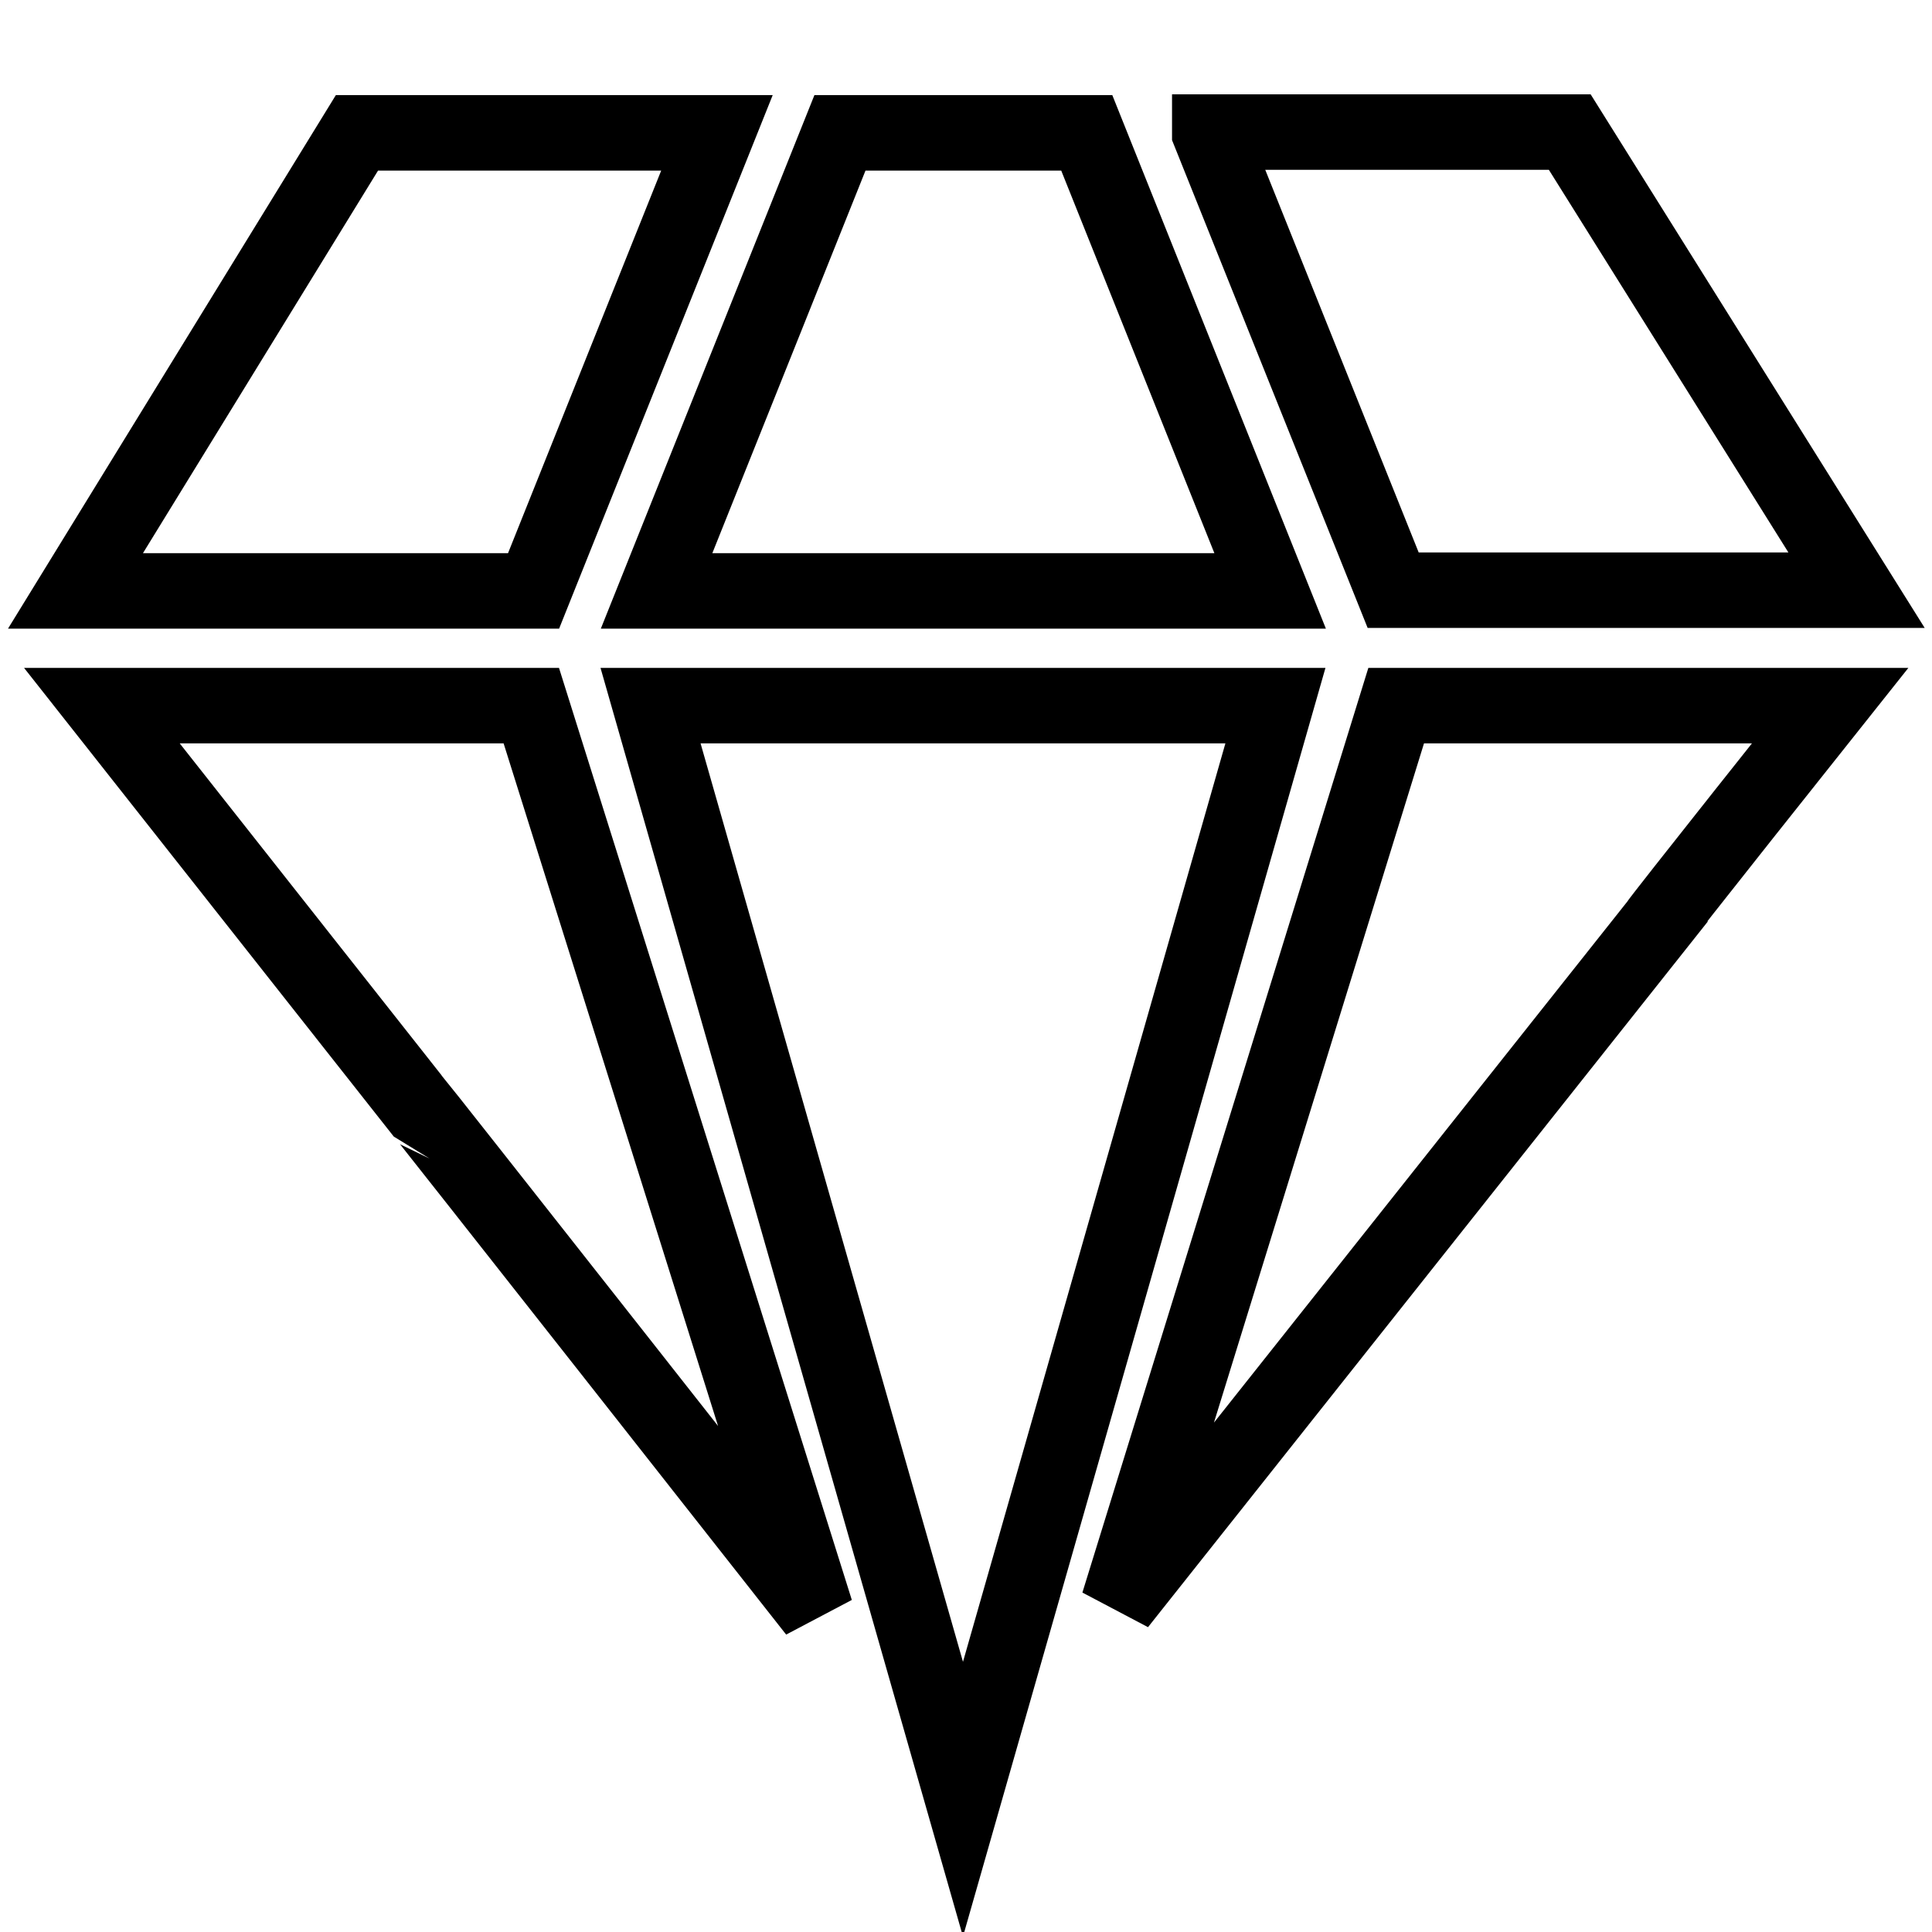
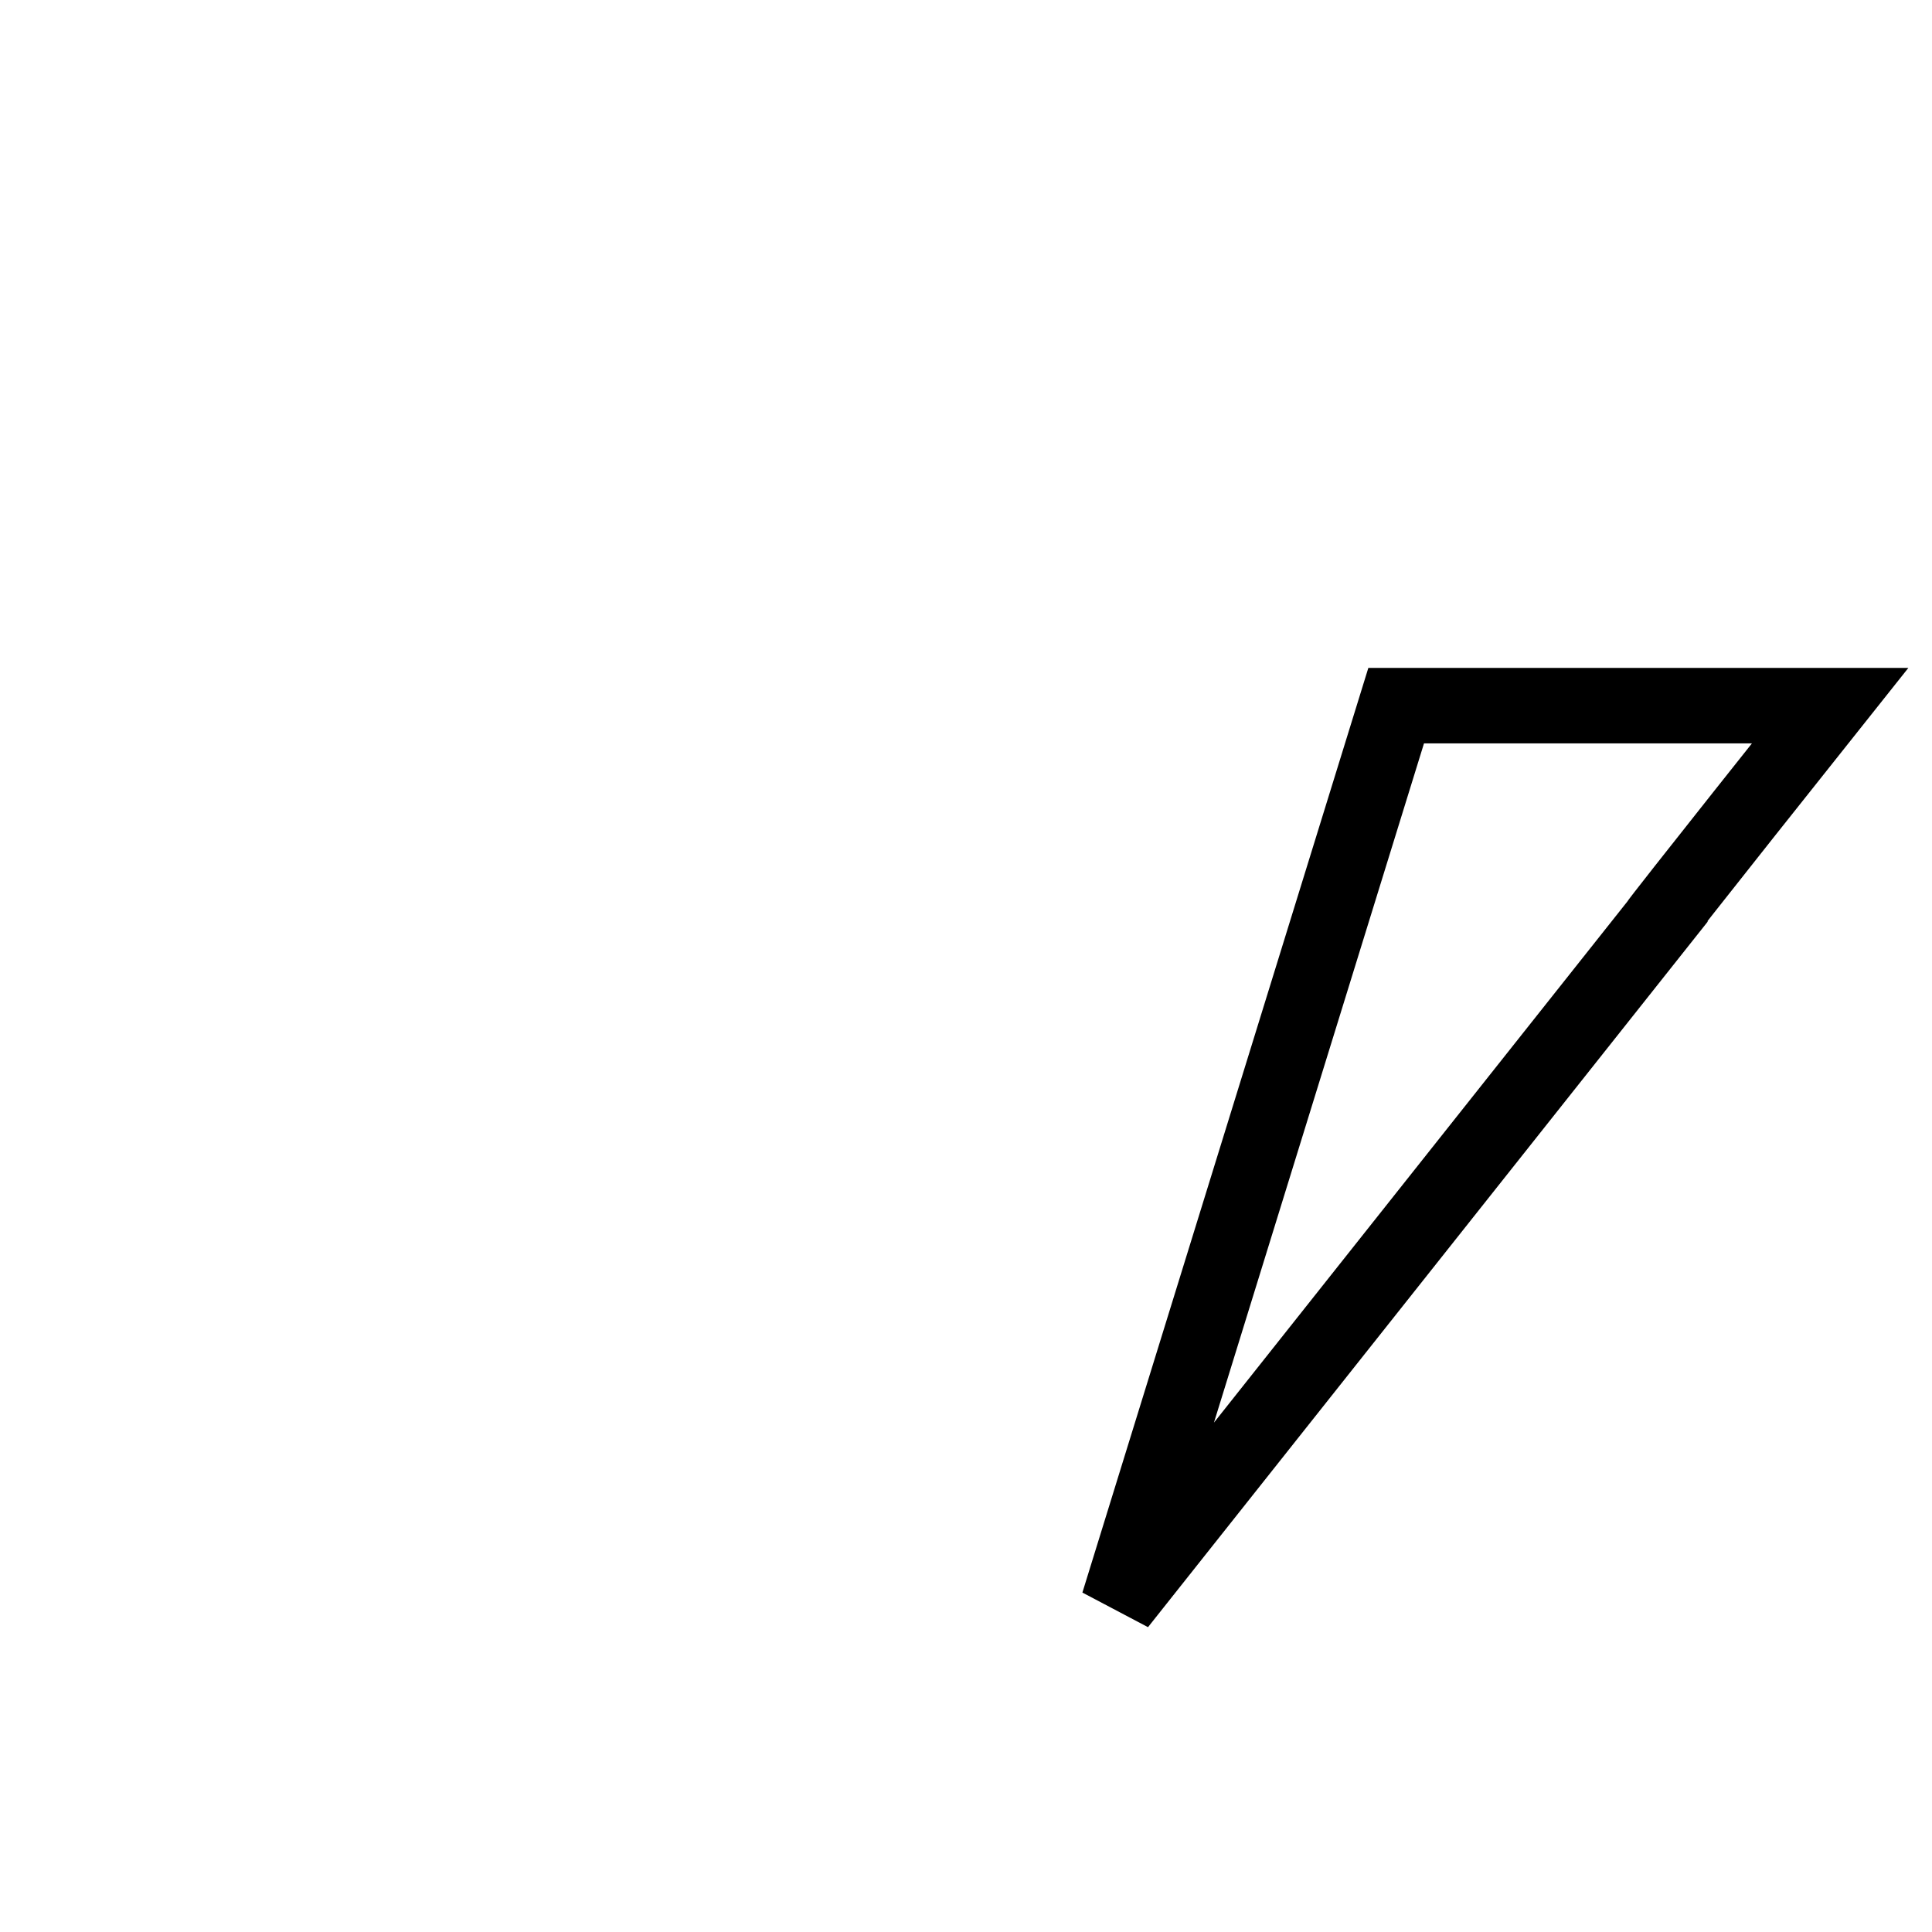
<svg xmlns="http://www.w3.org/2000/svg" version="1.1" x="0px" y="0px" viewBox="0 0 256 256" enable-background="new 0 0 256 256" xml:space="preserve">
  <g>
-     <path stroke-width="10" fill-opacity="0" stroke="#000000" d="M86.2,93.5l41.4,144.9l41.4-144.9H86.2z" />
-     <path stroke-width="10" fill-opacity="0" stroke="#000000" d="M95,17.6H47.3L10,78.3h60.7L95,17.6z" />
-     <path stroke-width="10" fill-opacity="0" stroke="#000000" d="M168.3,78.3L144,17.6h-32.7L87,78.3L168.3,78.3z" />
-     <path stroke-width="10" fill-opacity="0" stroke="#000000" d="M13.5,93.5l41.1,52.1c0.1,0,53.5,67.9,53.5,67.9l-37.7-120H13.5L13.5,93.5z" />
-     <path stroke-width="10" fill-opacity="0" stroke="#000000" d="M160.3,17.6l24.3,60.6l61.4,0l-38-60.7H160.3z" />
    <path stroke-width="10" fill-opacity="0" stroke="#000000" d="M148.2,212.5l71.4-90c-0.1-0.1,22.9-29,22.9-29H185L148.2,212.5L148.2,212.5z" />
  </g>
</svg>